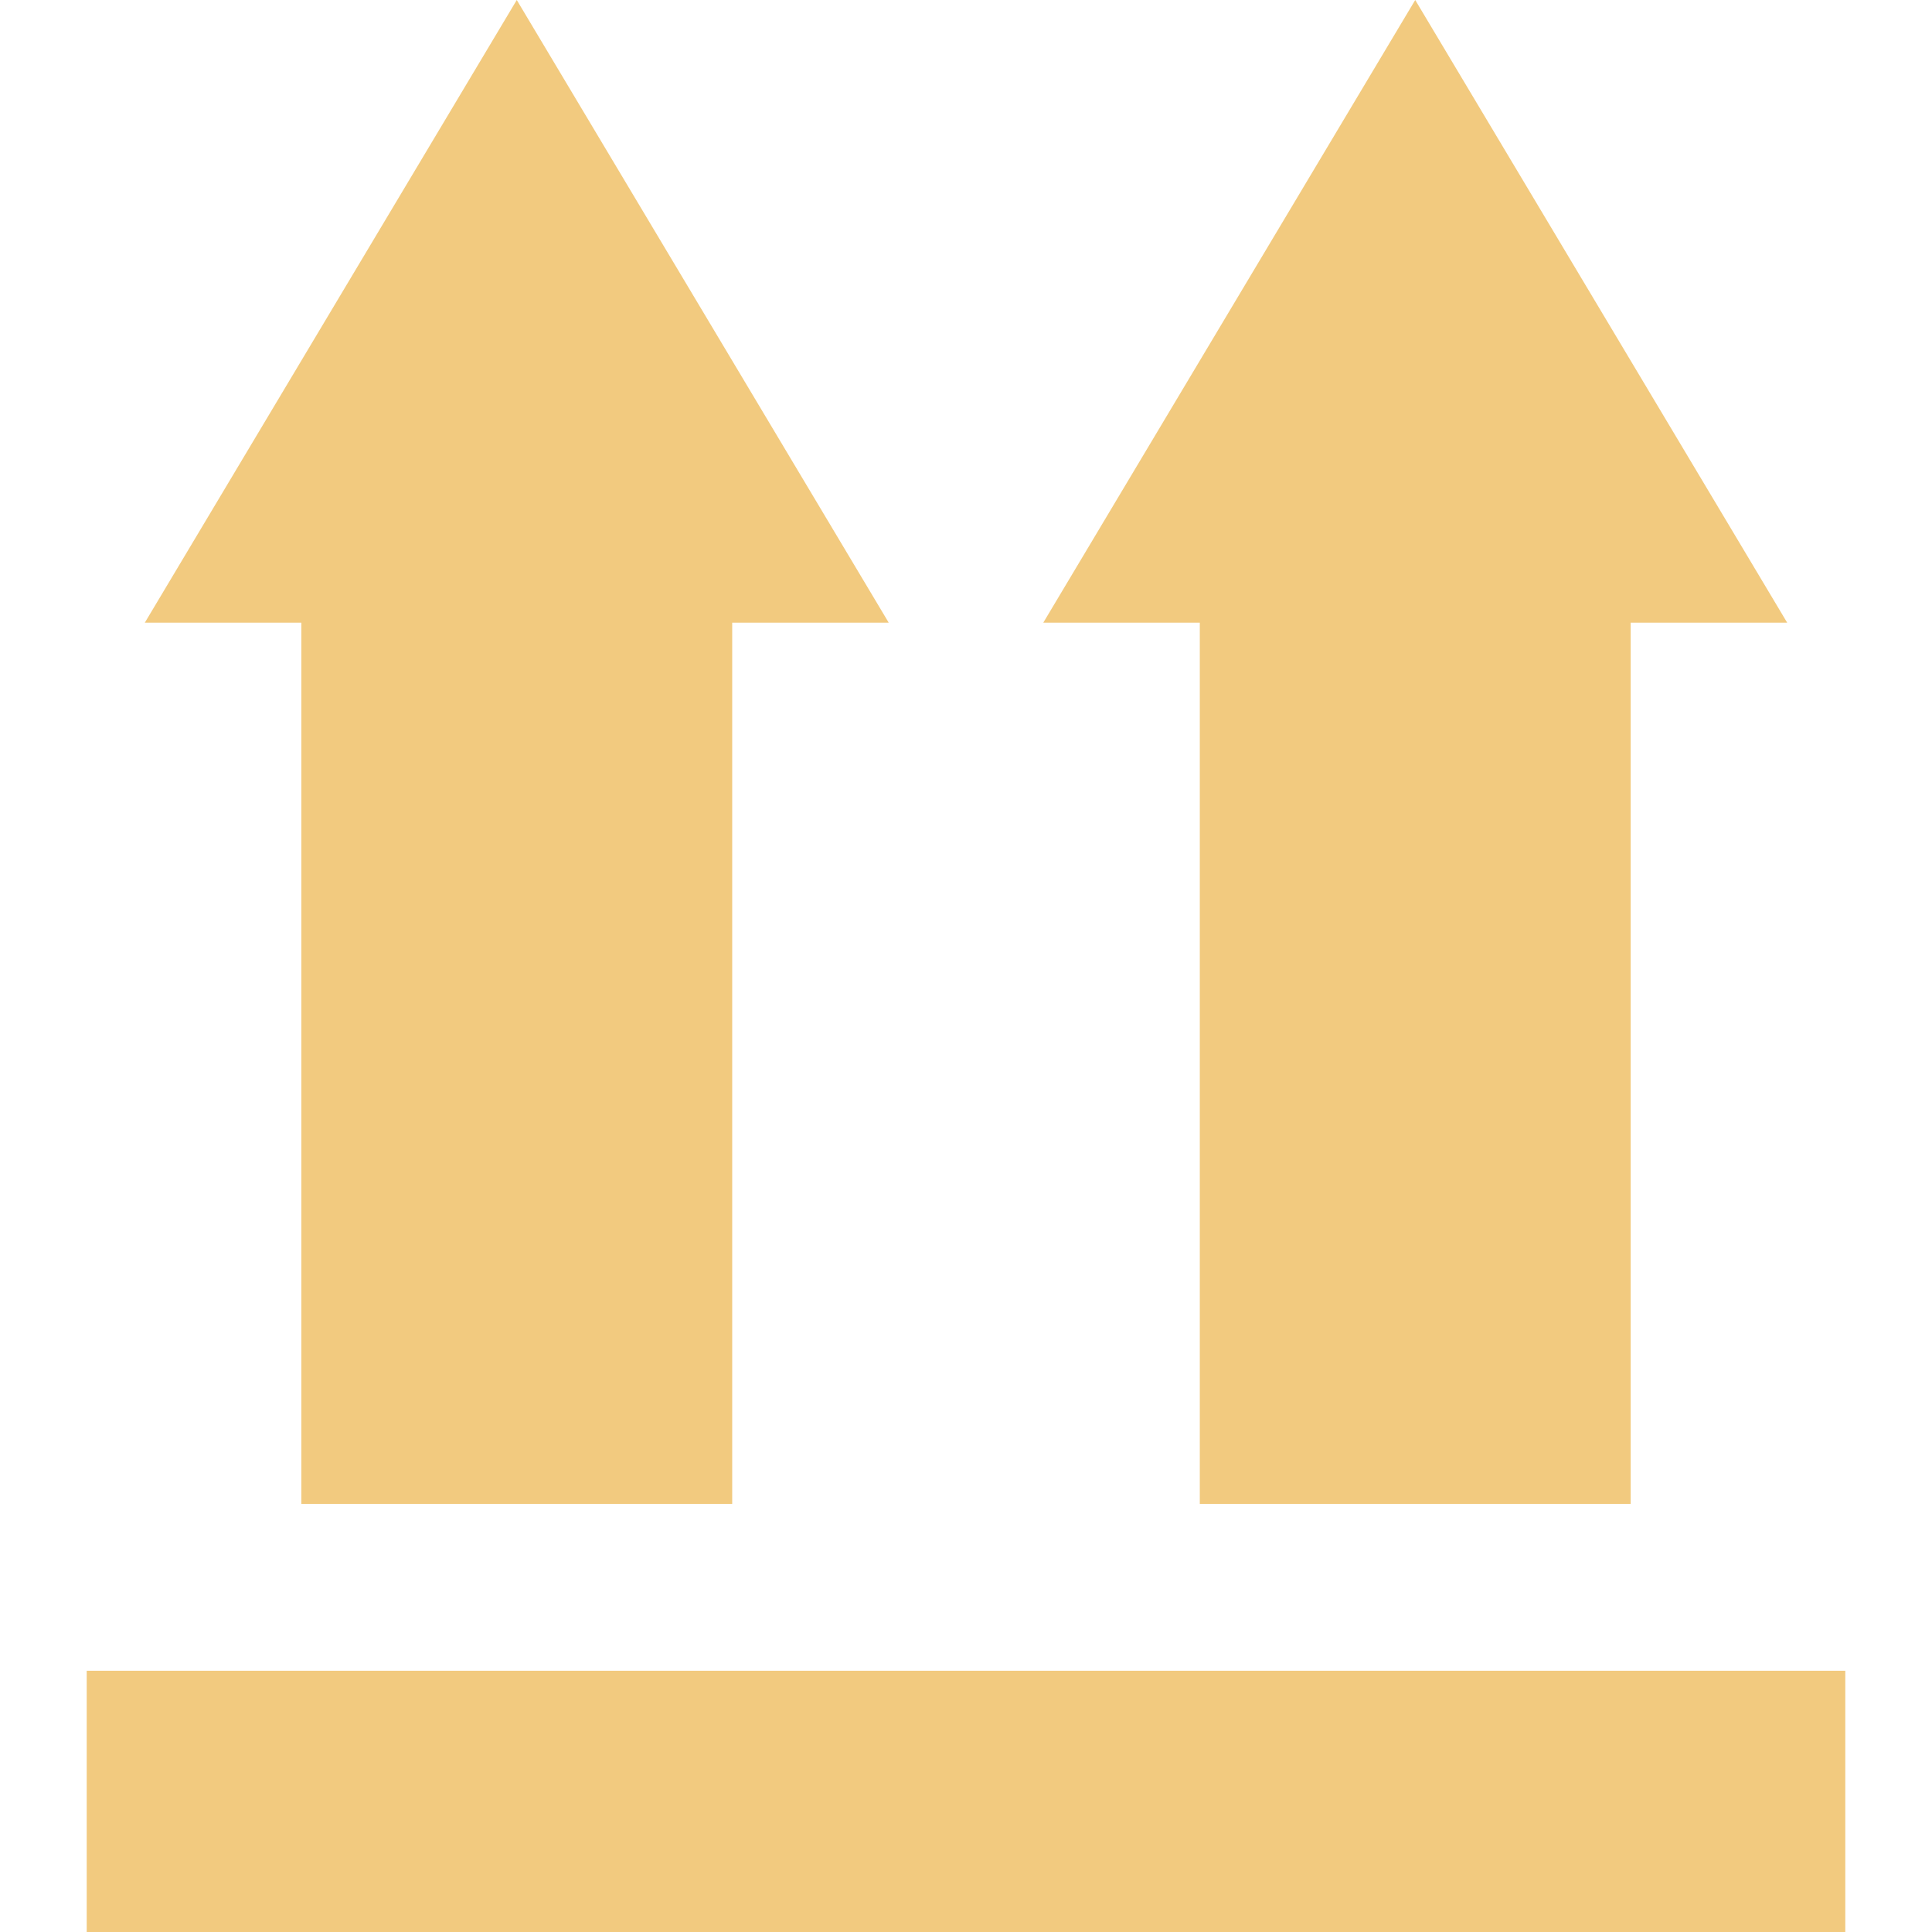
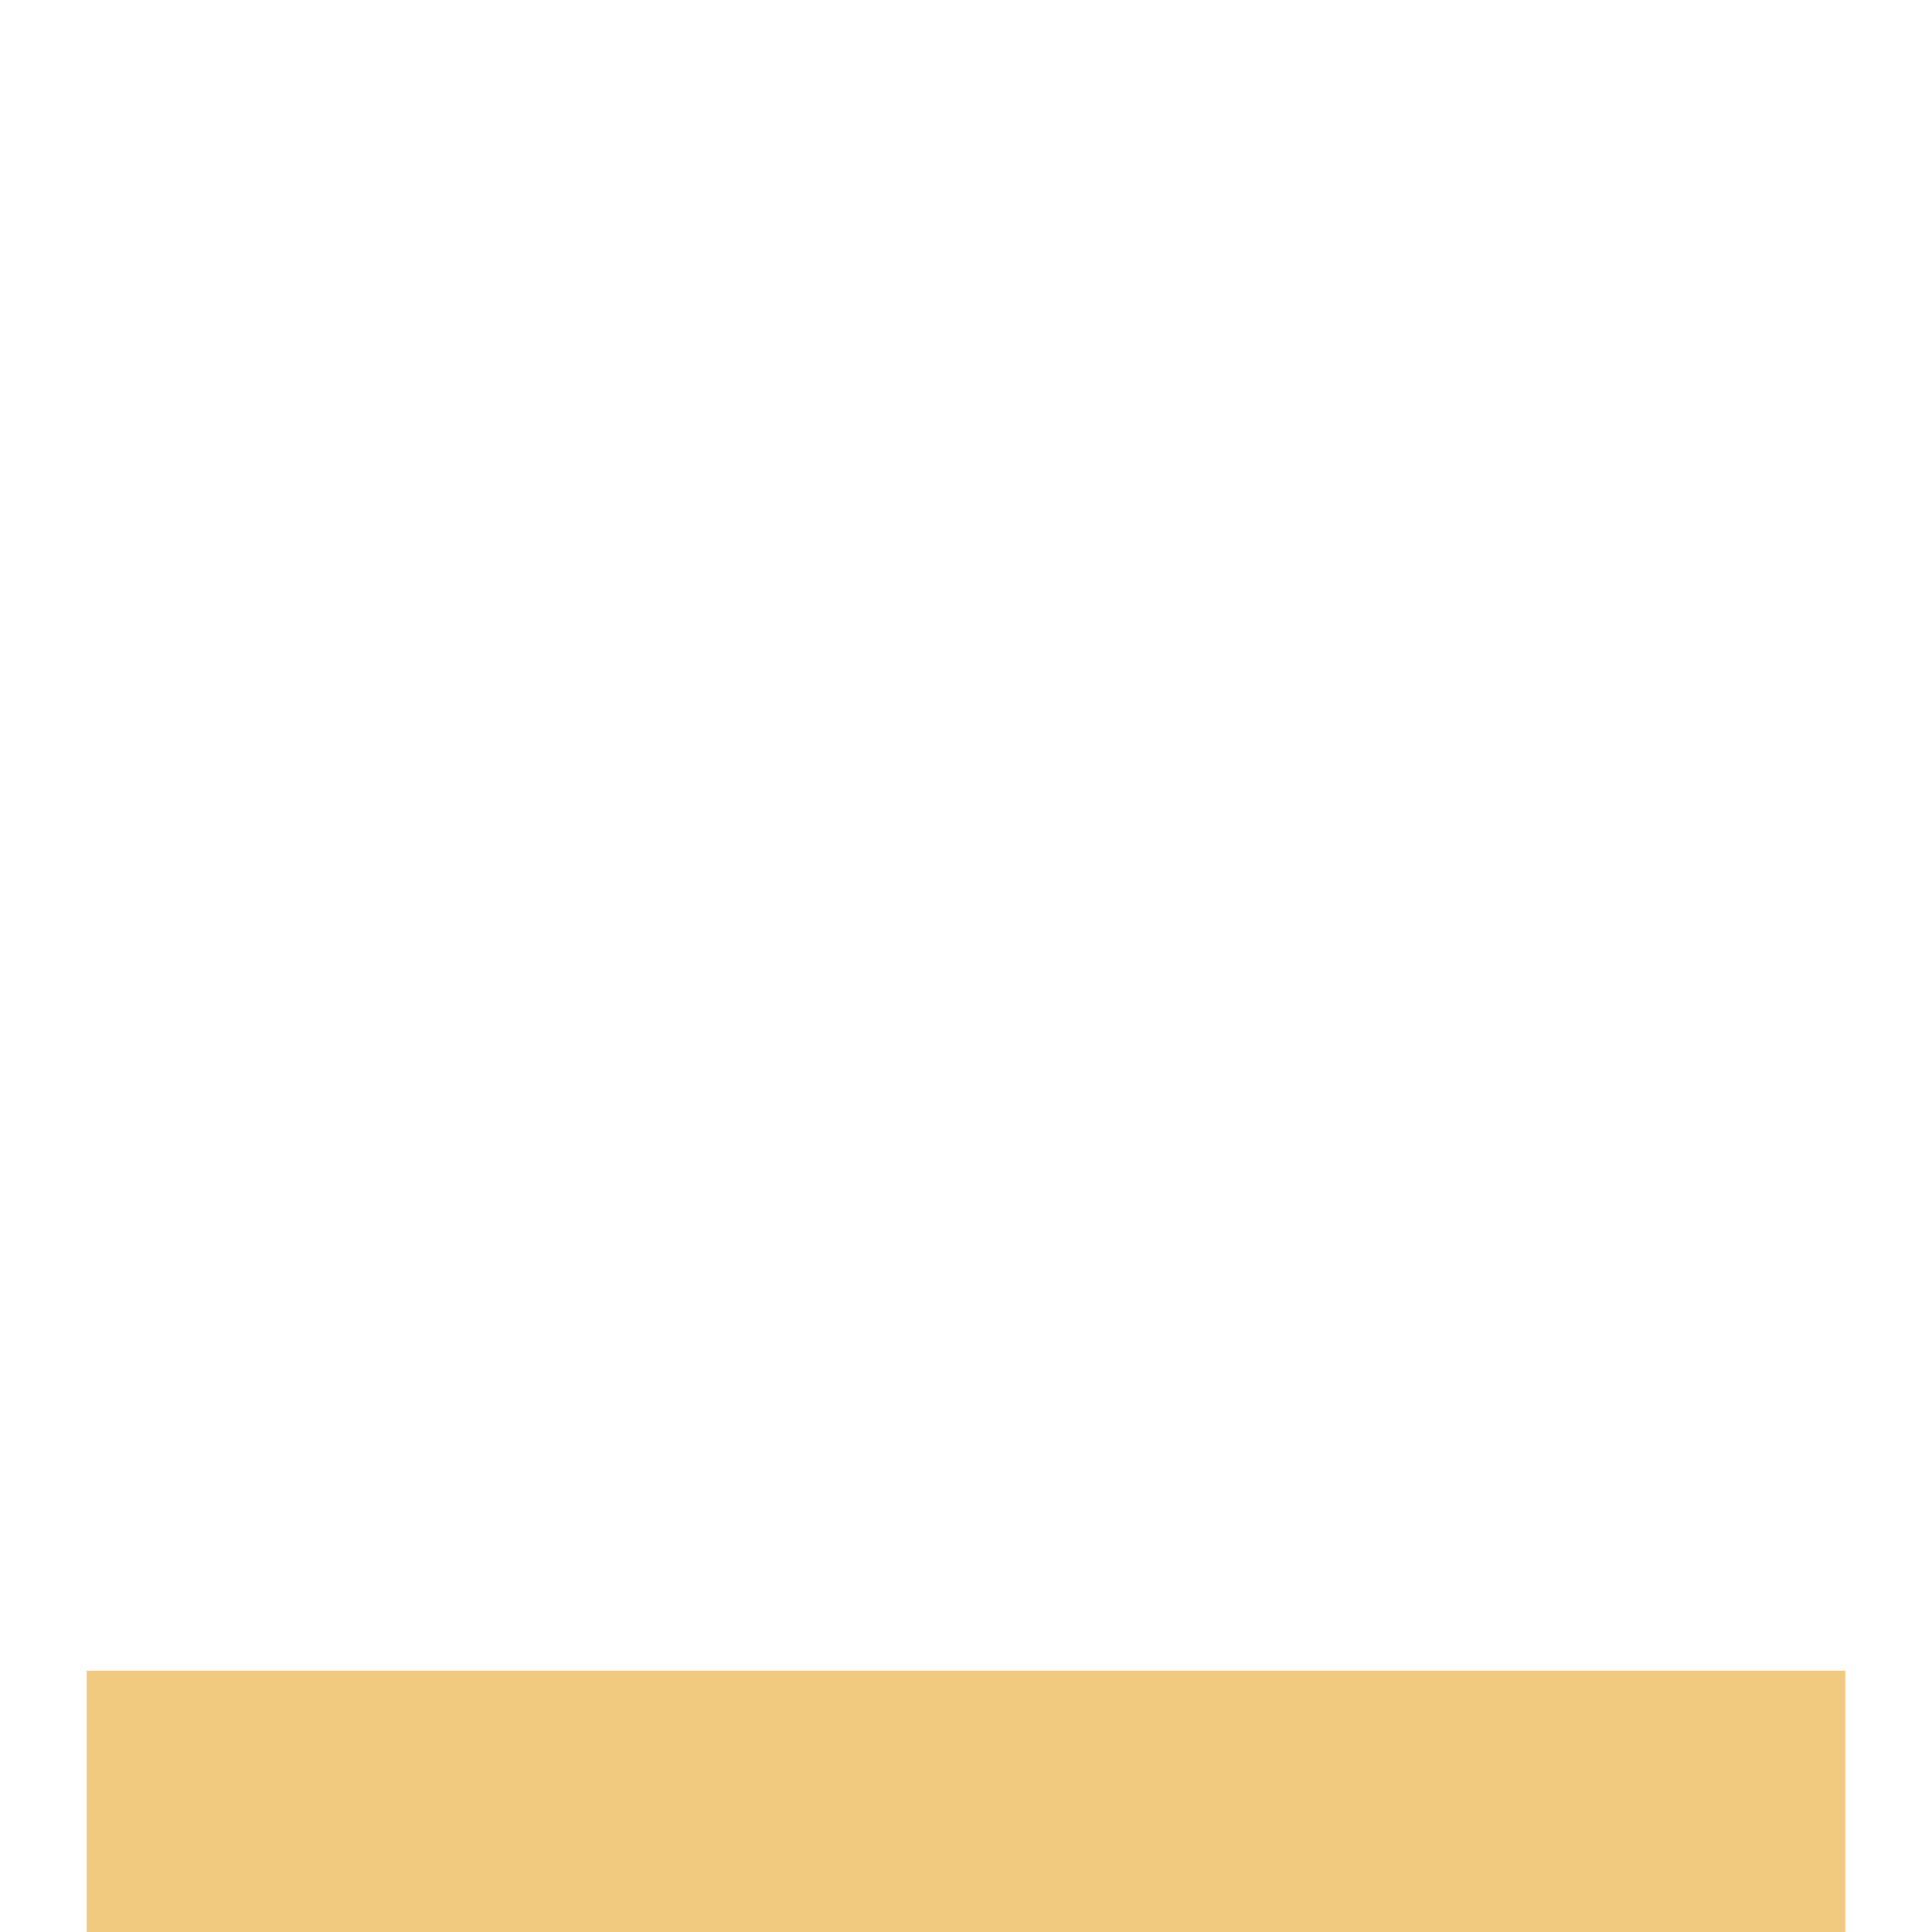
<svg xmlns="http://www.w3.org/2000/svg" height="800px" width="800px" version="1.1" id="Layer_1" viewBox="0 0 512 512" xml:space="preserve">
  <g>
-     <polyline style="fill:#F2CA7F;" points="79.856,339.14 79.856,398.55 194.042,398.55 194.042,165.01 235.516,165.01 136.948,0    38.381,165.01 79.856,165.01 79.856,304.668  " />
-     <polygon style="fill:#F2CA7F;" points="375.05,0 276.483,165.01 317.958,165.01 317.958,398.55 432.144,398.55 432.144,165.01    473.618,165.01  " />
    <polyline style="fill:#F2CA7F;" points="432.209,512 489.02,512 489.02,442.767 22.98,442.767 22.98,512 396.356,512  " />
  </g>
</svg>